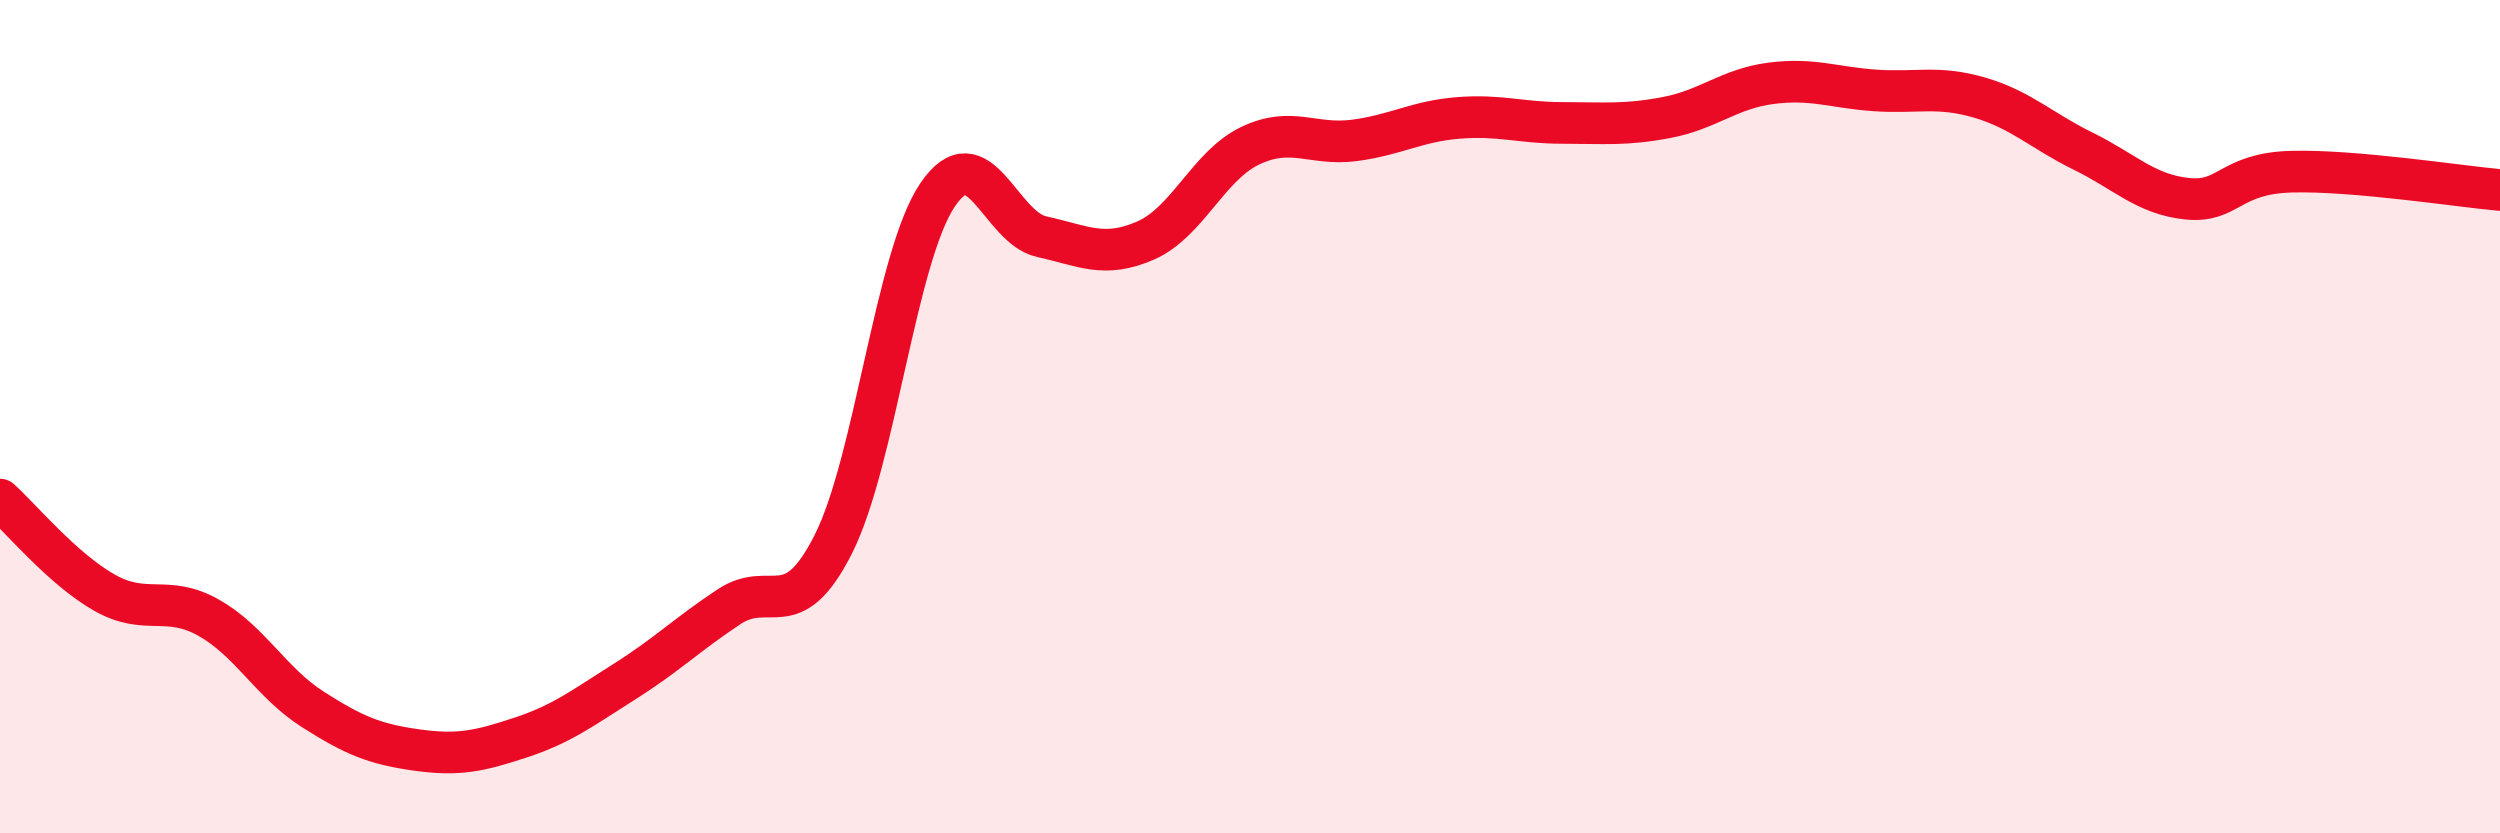
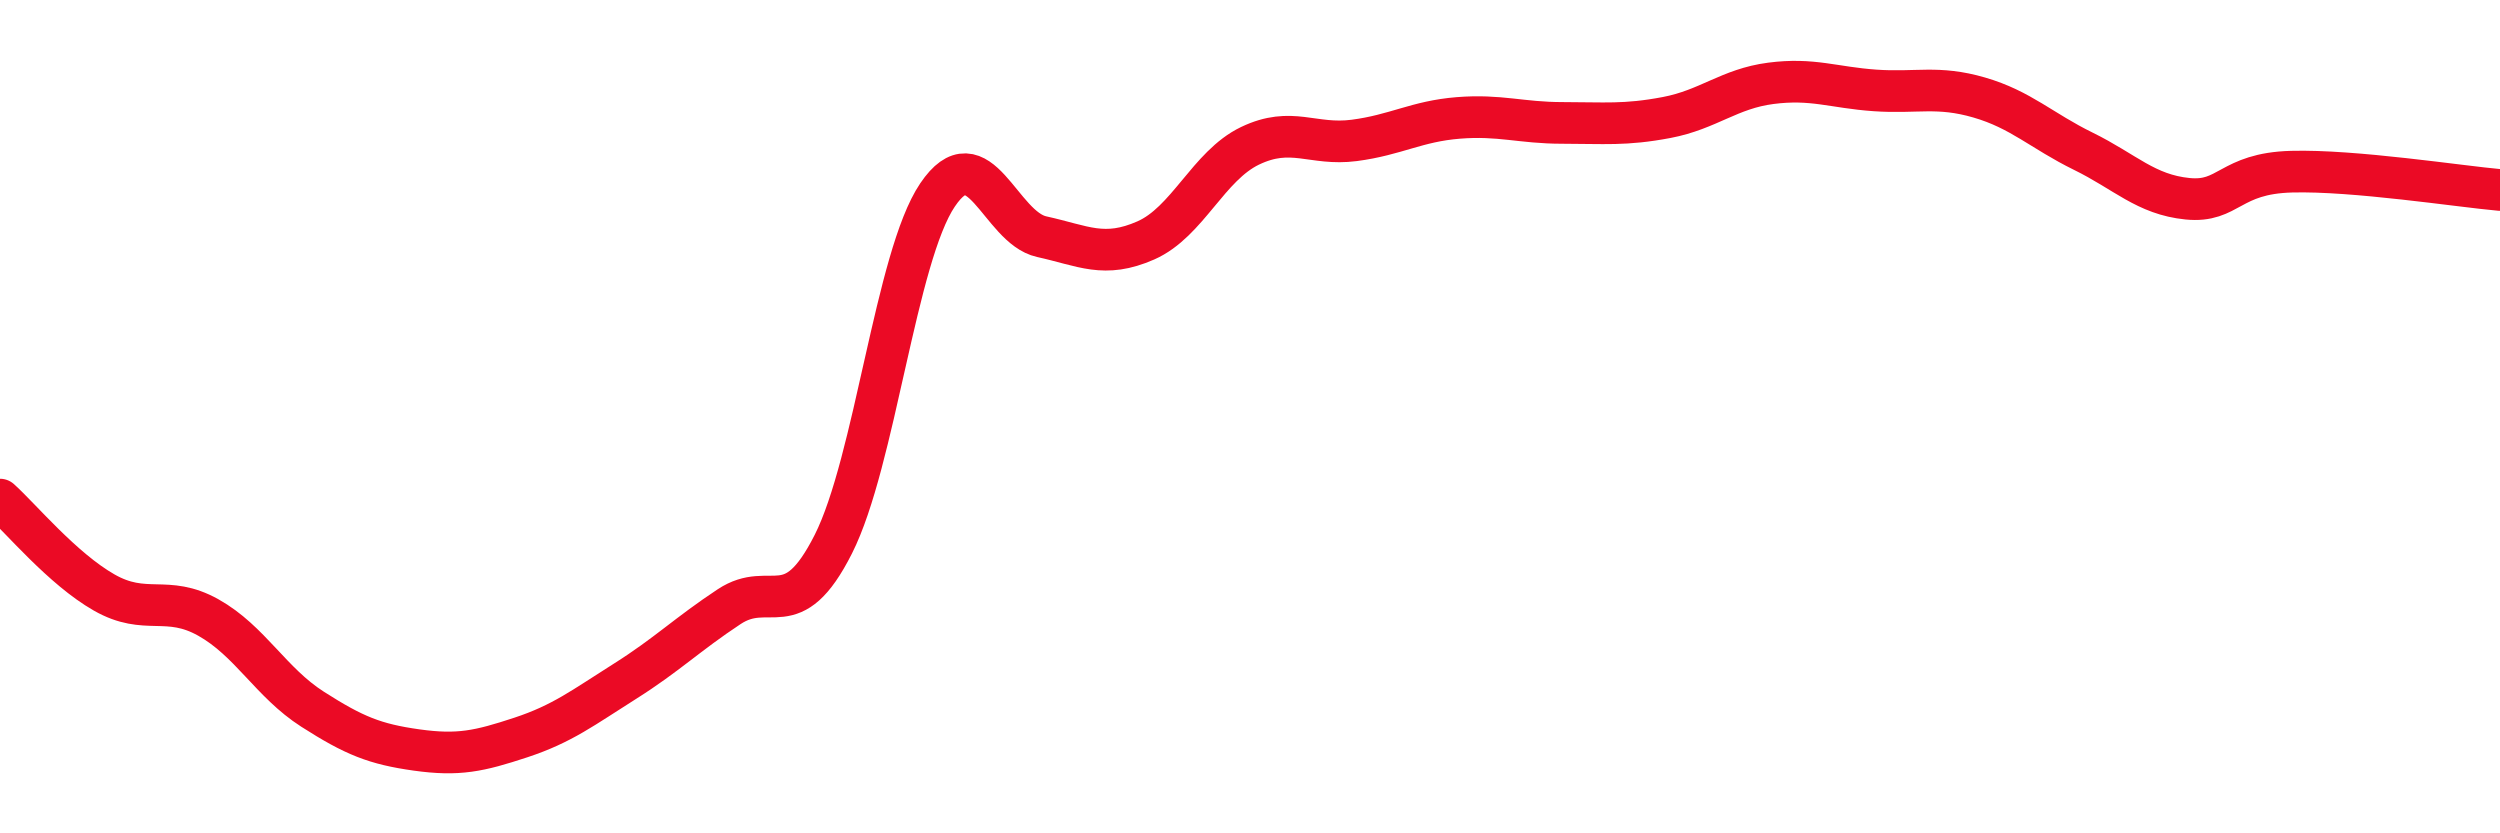
<svg xmlns="http://www.w3.org/2000/svg" width="60" height="20" viewBox="0 0 60 20">
-   <path d="M 0,11.99 C 0.5,12.44 1.5,13.65 2.5,14.22 C 3.5,14.79 4,14.26 5,14.82 C 6,15.38 6.5,16.38 7.5,17.02 C 8.5,17.66 9,17.86 10,18 C 11,18.14 11.5,18.03 12.5,17.7 C 13.5,17.37 14,16.98 15,16.35 C 16,15.72 16.5,15.22 17.5,14.56 C 18.5,13.9 19,15.04 20,13.06 C 21,11.08 21.5,6.16 22.5,4.68 C 23.5,3.2 24,5.46 25,5.68 C 26,5.9 26.5,6.21 27.5,5.77 C 28.5,5.33 29,3.98 30,3.5 C 31,3.02 31.5,3.5 32.5,3.37 C 33.5,3.24 34,2.91 35,2.83 C 36,2.75 36.5,2.95 37.5,2.95 C 38.5,2.95 39,3.01 40,2.82 C 41,2.63 41.5,2.13 42.5,2 C 43.5,1.87 44,2.1 45,2.17 C 46,2.24 46.5,2.05 47.5,2.34 C 48.5,2.63 49,3.14 50,3.63 C 51,4.12 51.5,4.67 52.5,4.77 C 53.5,4.87 53.5,4.16 55,4.12 C 56.5,4.08 59,4.47 60,4.56L60 20L0 20Z" fill="#EB0A25" opacity="0.1" stroke-linecap="round" stroke-linejoin="round" />
  <path d="M 0,11.99 C 0.5,12.44 1.5,13.65 2.5,14.22 C 3.5,14.79 4,14.26 5,14.82 C 6,15.38 6.5,16.38 7.5,17.02 C 8.5,17.66 9,17.86 10,18 C 11,18.14 11.5,18.03 12.5,17.7 C 13.5,17.37 14,16.98 15,16.35 C 16,15.72 16.5,15.22 17.5,14.56 C 18.5,13.9 19,15.04 20,13.06 C 21,11.08 21.5,6.16 22.5,4.68 C 23.5,3.2 24,5.46 25,5.68 C 26,5.9 26.5,6.21 27.5,5.77 C 28.5,5.33 29,3.98 30,3.5 C 31,3.02 31.5,3.5 32.5,3.37 C 33.5,3.24 34,2.91 35,2.83 C 36,2.75 36.5,2.95 37.5,2.95 C 38.5,2.95 39,3.01 40,2.82 C 41,2.63 41.5,2.13 42.5,2 C 43.5,1.87 44,2.1 45,2.17 C 46,2.24 46.5,2.05 47.5,2.34 C 48.5,2.63 49,3.14 50,3.63 C 51,4.12 51.5,4.67 52.5,4.77 C 53.5,4.87 53.5,4.16 55,4.12 C 56.5,4.08 59,4.47 60,4.56" stroke="#EB0A25" stroke-width="1" fill="none" stroke-linecap="round" stroke-linejoin="round" />
</svg>